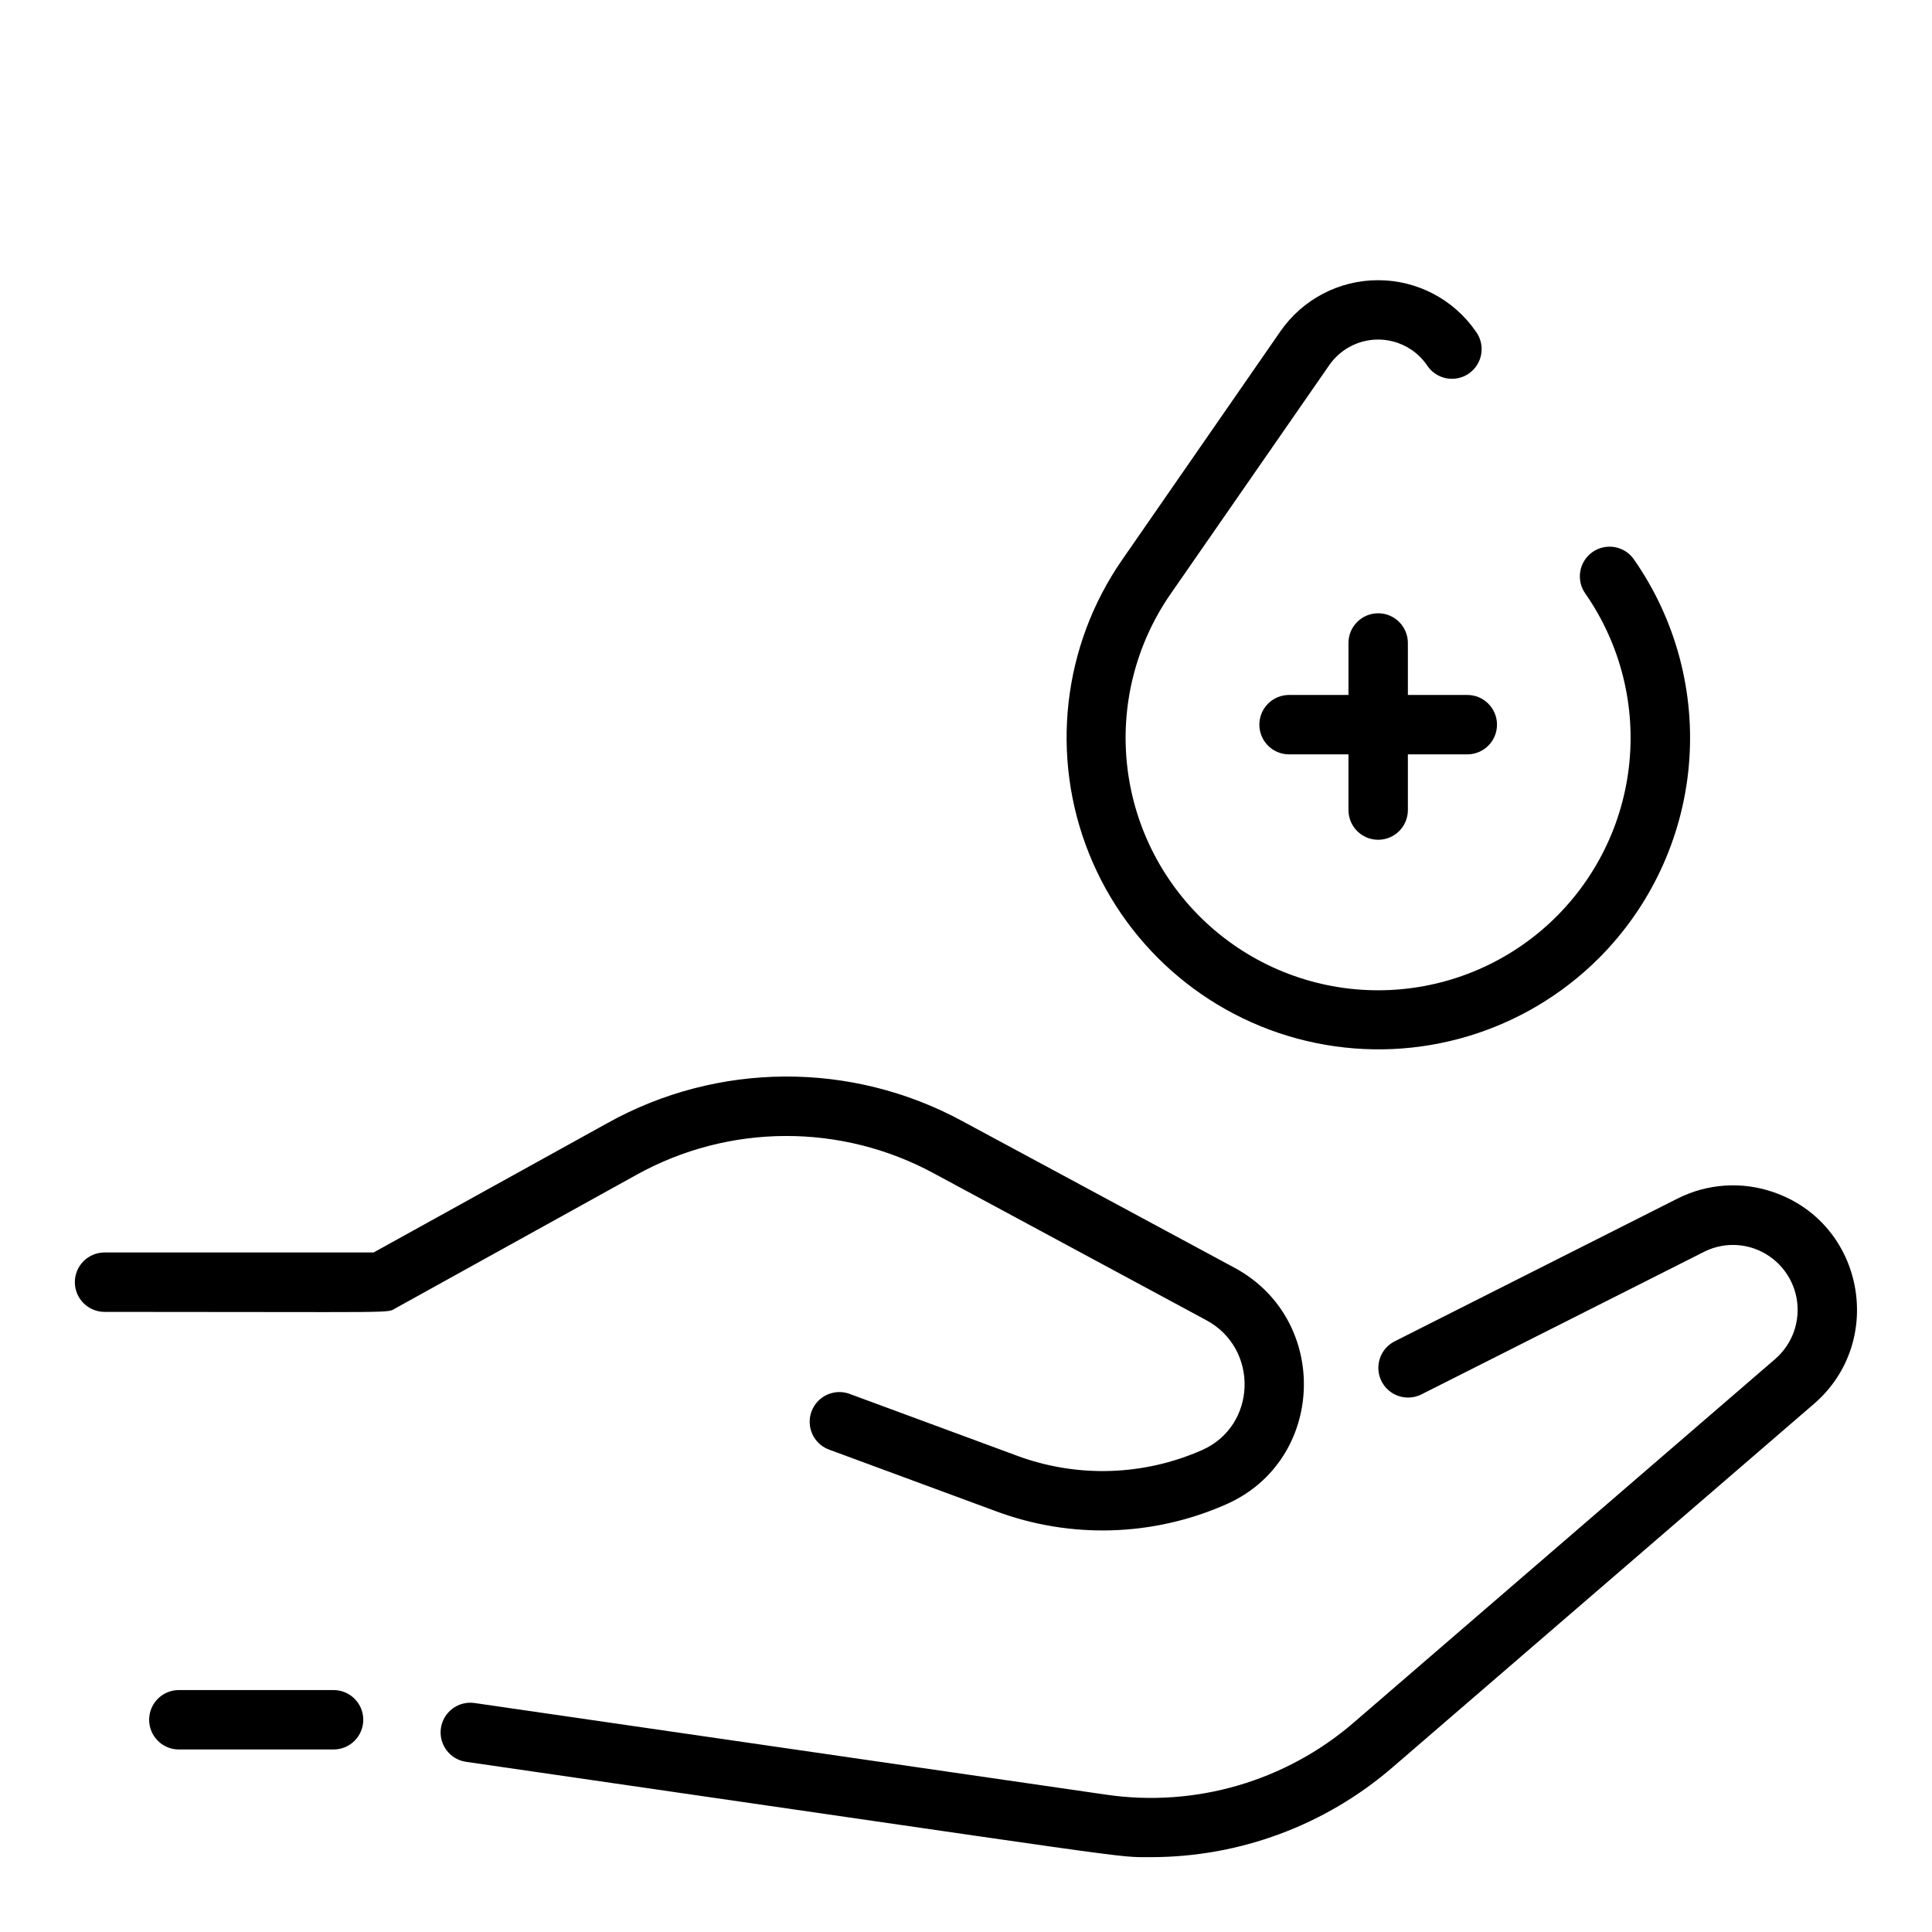
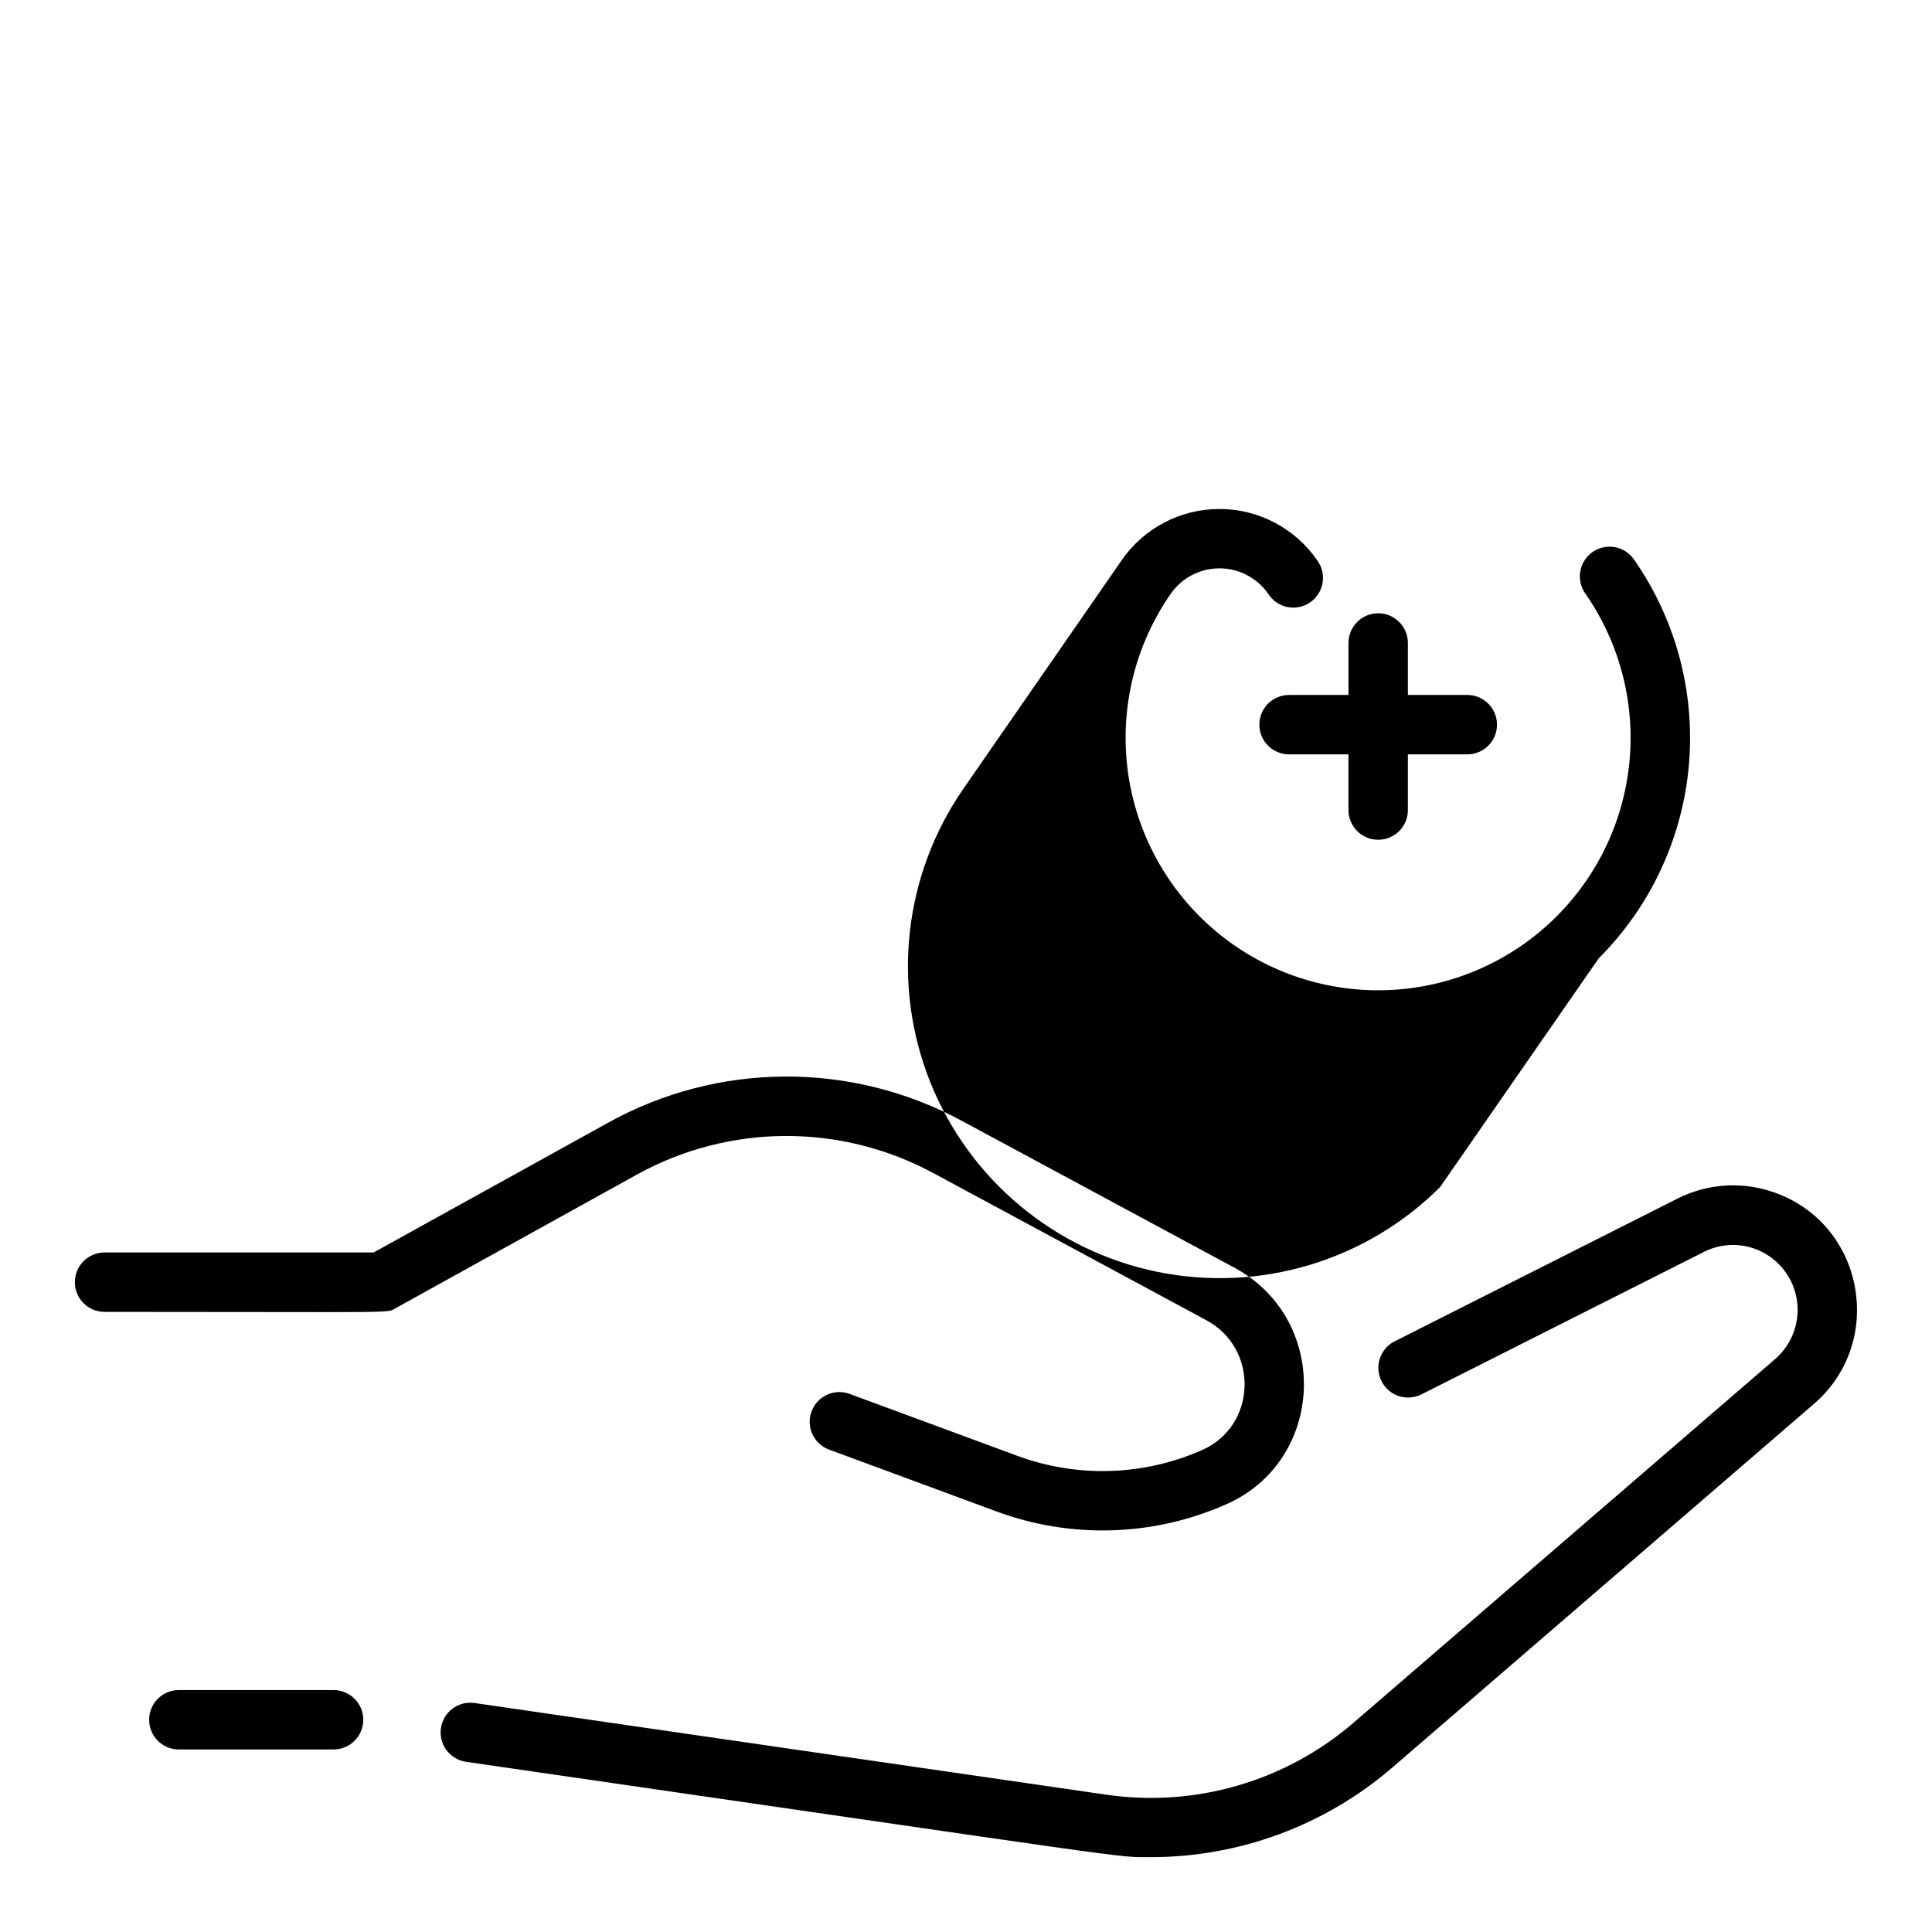
<svg xmlns="http://www.w3.org/2000/svg" fill="#000000" width="800px" height="800px" version="1.1" viewBox="144 144 512 512">
-   <path d="m312.58 455.39-63.723 35.289c-2.527 1.398 2.578 0.984-77.145 0.984-4.348 0-7.875-3.527-7.875-7.875s3.527-7.871 7.875-7.871h71.301l61.992-34.301c29.172-16.242 64.625-16.441 93.98-0.531l72.148 38.867c25.586 13.777 24.207 51.168-2.273 62.75-19.266 8.496-41.082 9.152-60.82 1.828l-44.574-16.461h-0.004c-3.922-1.605-5.871-6.035-4.402-10.012 1.473-3.981 5.828-6.078 9.855-4.75l44.574 16.461v0.004c15.918 5.906 33.512 5.379 49.043-1.477 14.523-6.375 15.211-26.883 1.133-34.441l-72.148-38.879v0.004c-24.648-13.387-54.43-13.23-78.938 0.41zm301.5 4.574v0.004c-8.402-2.949-17.645-2.336-25.586 1.699l-74.891 37.797c-3.883 1.961-5.441 6.695-3.484 10.578 1.961 3.883 6.695 5.441 10.578 3.484l74.855-37.758c4.141-2.102 8.961-2.422 13.34-0.883 5.789 2.039 10.055 7.004 11.199 13.031 1.145 6.027-1.004 12.211-5.637 16.23l-111.68 96.332v0.004c-18.082 15.598-42.047 22.578-65.676 19.117l-167.5-24.305c-4.246-0.523-8.137 2.445-8.75 6.684-0.617 4.234 2.266 8.188 6.488 8.895 182.71 26.469 171.91 25.289 181.7 25.289 23.504-0.004 46.227-8.453 64.02-23.812l111.68-96.324c19.012-16.406 13.395-47.688-10.656-56.059zm-381.68 131.92h-41.004c-4.348 0-7.871 3.523-7.871 7.871s3.523 7.875 7.871 7.875h41.004c4.348 0 7.871-3.527 7.871-7.875s-3.523-7.871-7.871-7.871zm335.28-193.92c13.699-13.691 22.152-31.766 23.879-51.059 1.727-19.289-3.383-38.578-14.434-54.484-1.164-1.773-2.996-3.004-5.078-3.406-2.086-0.402-4.242 0.051-5.988 1.262-1.742 1.211-2.926 3.074-3.273 5.168-0.352 2.09 0.156 4.238 1.41 5.949 9.328 13.449 13.402 29.852 11.453 46.102-1.949 16.246-9.789 31.219-22.031 42.082-12.242 10.859-28.039 16.859-44.406 16.859s-32.164-6-44.406-16.859c-12.242-10.863-20.078-25.836-22.031-42.082-1.949-16.25 2.125-32.652 11.453-46.102l42.047-60.633h-0.004c2.941-4.242 7.777-6.777 12.941-6.777s10 2.535 12.941 6.777c1.152 1.801 2.988 3.055 5.082 3.477 2.098 0.418 4.273-0.031 6.031-1.25 1.758-1.219 2.945-3.102 3.285-5.211 0.344-2.109-0.188-4.269-1.469-5.981-5.887-8.484-15.551-13.543-25.875-13.543s-19.992 5.059-25.875 13.543l-41.996 60.625c-15.781 22.82-19.062 52.039-8.727 77.793 10.332 25.75 32.895 44.598 60.074 50.184 27.18 5.586 55.348-2.84 74.996-22.434zm-50.578-69.793v-13.777c0-4.348-3.523-7.871-7.871-7.871s-7.871 3.523-7.871 7.871v13.777h-15.746c-4.348 0-7.871 3.523-7.871 7.871 0 4.348 3.523 7.871 7.871 7.871h15.742v14.762h0.004c0 4.348 3.523 7.871 7.871 7.871s7.871-3.523 7.871-7.871v-14.762h15.746c4.348 0 7.871-3.523 7.871-7.871 0-4.348-3.523-7.871-7.871-7.871z" />
+   <path d="m312.58 455.39-63.723 35.289c-2.527 1.398 2.578 0.984-77.145 0.984-4.348 0-7.875-3.527-7.875-7.875s3.527-7.871 7.875-7.871h71.301l61.992-34.301c29.172-16.242 64.625-16.441 93.98-0.531l72.148 38.867c25.586 13.777 24.207 51.168-2.273 62.75-19.266 8.496-41.082 9.152-60.82 1.828l-44.574-16.461h-0.004c-3.922-1.605-5.871-6.035-4.402-10.012 1.473-3.981 5.828-6.078 9.855-4.75l44.574 16.461v0.004c15.918 5.906 33.512 5.379 49.043-1.477 14.523-6.375 15.211-26.883 1.133-34.441l-72.148-38.879v0.004c-24.648-13.387-54.43-13.23-78.938 0.41zm301.5 4.574v0.004c-8.402-2.949-17.645-2.336-25.586 1.699l-74.891 37.797c-3.883 1.961-5.441 6.695-3.484 10.578 1.961 3.883 6.695 5.441 10.578 3.484l74.855-37.758c4.141-2.102 8.961-2.422 13.34-0.883 5.789 2.039 10.055 7.004 11.199 13.031 1.145 6.027-1.004 12.211-5.637 16.23l-111.68 96.332v0.004c-18.082 15.598-42.047 22.578-65.676 19.117l-167.5-24.305c-4.246-0.523-8.137 2.445-8.75 6.684-0.617 4.234 2.266 8.188 6.488 8.895 182.71 26.469 171.91 25.289 181.7 25.289 23.504-0.004 46.227-8.453 64.02-23.812l111.68-96.324c19.012-16.406 13.395-47.688-10.656-56.059zm-381.68 131.92h-41.004c-4.348 0-7.871 3.523-7.871 7.871s3.523 7.875 7.871 7.875h41.004c4.348 0 7.871-3.527 7.871-7.875s-3.523-7.871-7.871-7.871zm335.28-193.92c13.699-13.691 22.152-31.766 23.879-51.059 1.727-19.289-3.383-38.578-14.434-54.484-1.164-1.773-2.996-3.004-5.078-3.406-2.086-0.402-4.242 0.051-5.988 1.262-1.742 1.211-2.926 3.074-3.273 5.168-0.352 2.09 0.156 4.238 1.41 5.949 9.328 13.449 13.402 29.852 11.453 46.102-1.949 16.246-9.789 31.219-22.031 42.082-12.242 10.859-28.039 16.859-44.406 16.859s-32.164-6-44.406-16.859c-12.242-10.863-20.078-25.836-22.031-42.082-1.949-16.25 2.125-32.652 11.453-46.102h-0.004c2.941-4.242 7.777-6.777 12.941-6.777s10 2.535 12.941 6.777c1.152 1.801 2.988 3.055 5.082 3.477 2.098 0.418 4.273-0.031 6.031-1.25 1.758-1.219 2.945-3.102 3.285-5.211 0.344-2.109-0.188-4.269-1.469-5.981-5.887-8.484-15.551-13.543-25.875-13.543s-19.992 5.059-25.875 13.543l-41.996 60.625c-15.781 22.82-19.062 52.039-8.727 77.793 10.332 25.75 32.895 44.598 60.074 50.184 27.18 5.586 55.348-2.84 74.996-22.434zm-50.578-69.793v-13.777c0-4.348-3.523-7.871-7.871-7.871s-7.871 3.523-7.871 7.871v13.777h-15.746c-4.348 0-7.871 3.523-7.871 7.871 0 4.348 3.523 7.871 7.871 7.871h15.742v14.762h0.004c0 4.348 3.523 7.871 7.871 7.871s7.871-3.523 7.871-7.871v-14.762h15.746c4.348 0 7.871-3.523 7.871-7.871 0-4.348-3.523-7.871-7.871-7.871z" />
</svg>